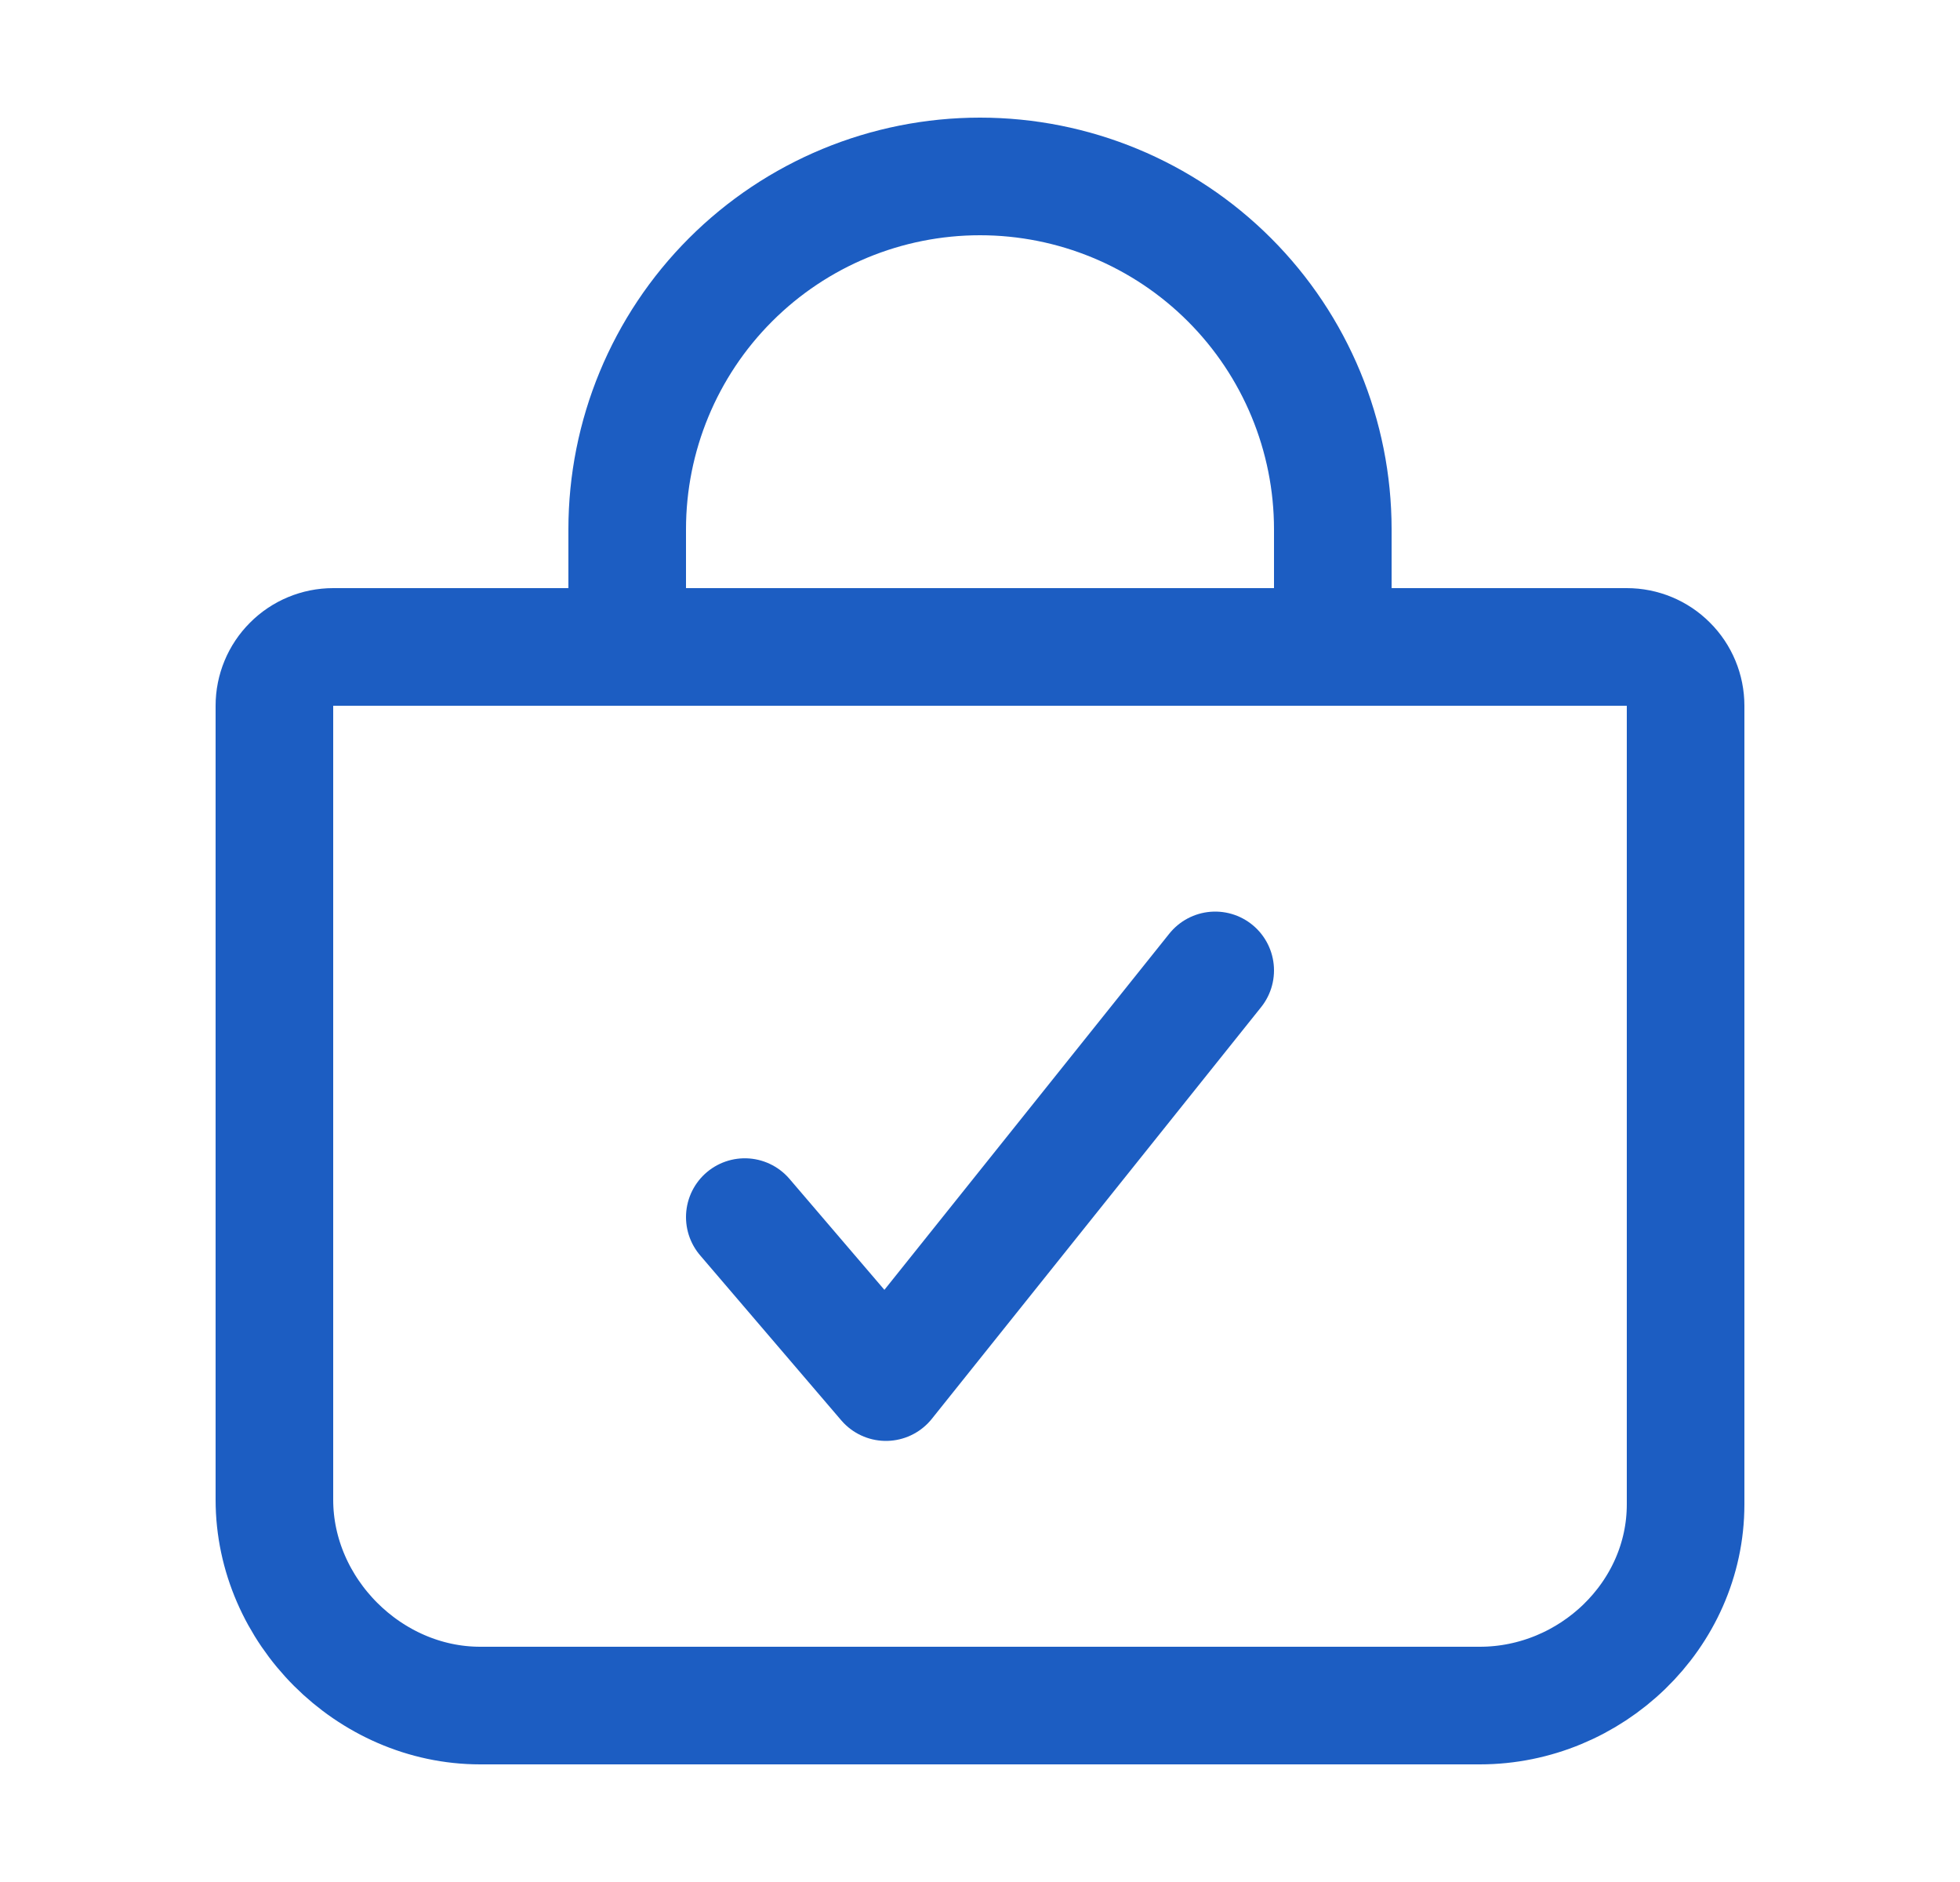
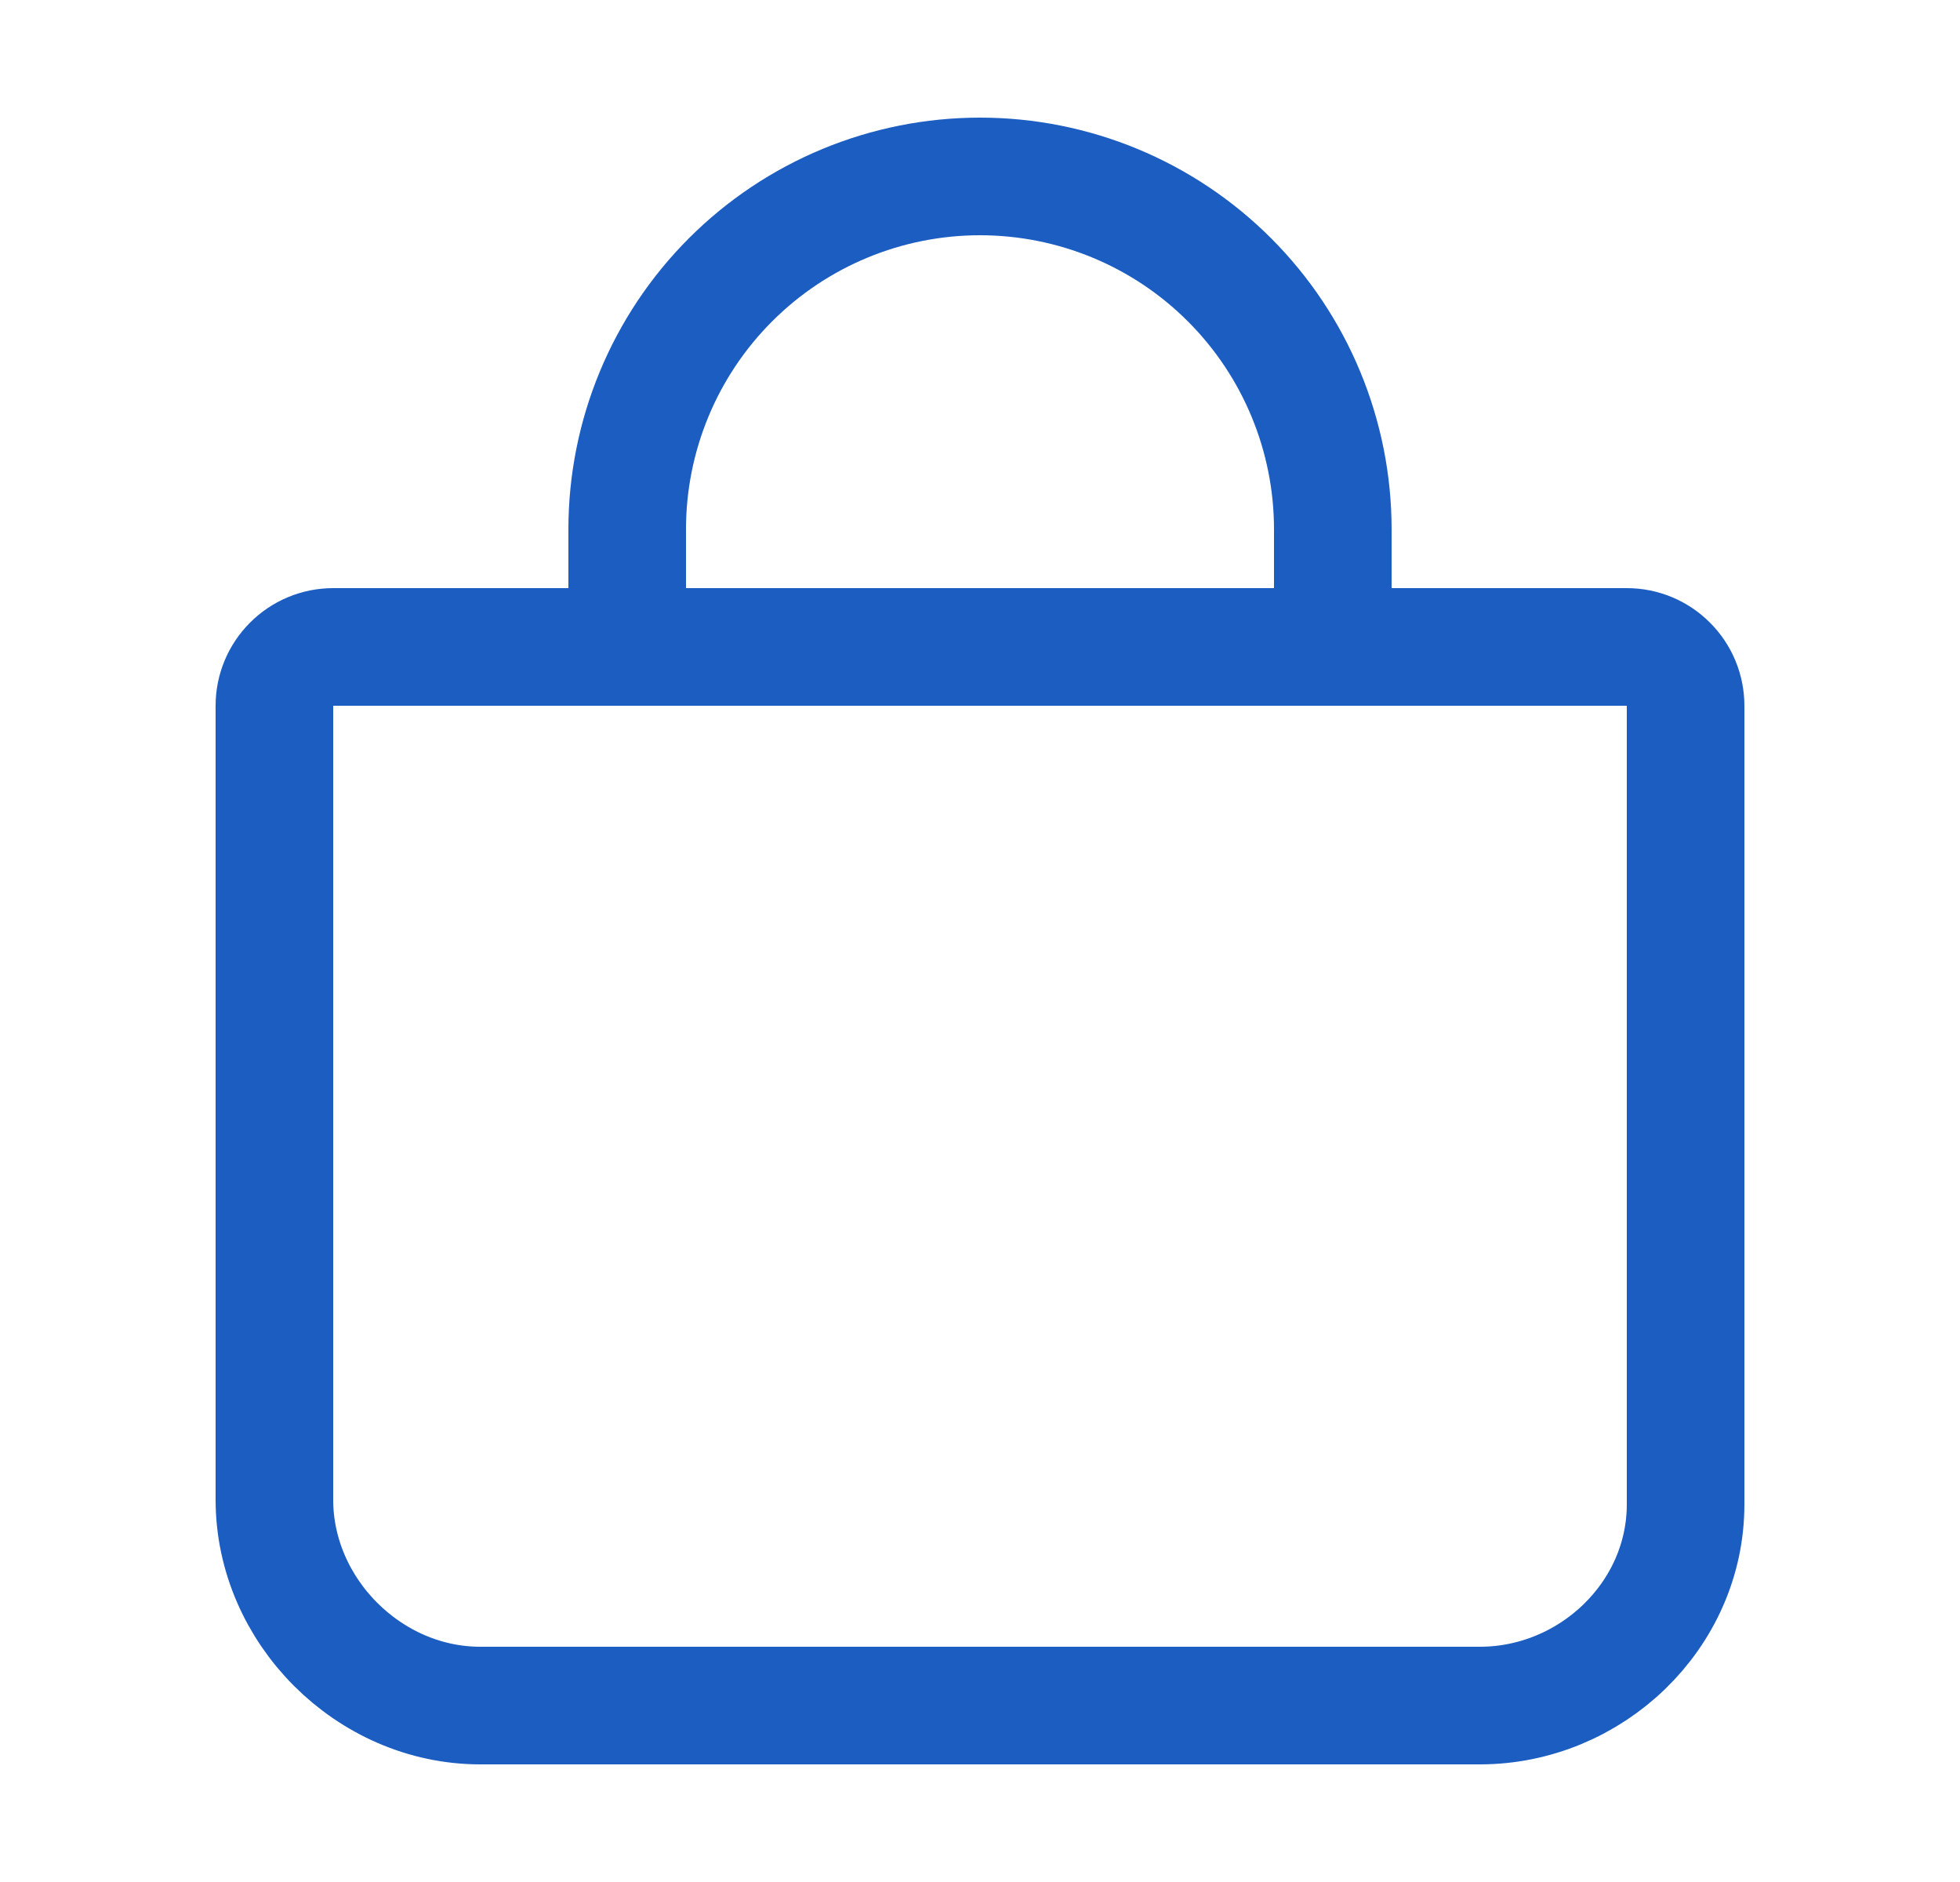
<svg xmlns="http://www.w3.org/2000/svg" width="25" height="24" viewBox="0 0 25 24" fill="none">
-   <path d="M15.5 12.375L11.3 17.625L9.5 15.521" stroke="#1C5DC2" stroke-width="1.5" stroke-linecap="round" stroke-linejoin="round" />
  <path d="M8 8.25V6.75C8 5.557 8.474 4.412 9.318 3.568C10.162 2.724 11.306 2.25 12.5 2.25C13.694 2.25 14.838 2.724 15.682 3.568C16.526 4.412 17 5.557 17 6.75V8.25M4.25 8.25C4.051 8.25 3.86 8.329 3.72 8.47C3.579 8.61 3.5 8.801 3.5 9V19.125C3.5 20.543 4.707 21.75 6.125 21.75H18.875C20.293 21.75 21.5 20.601 21.5 19.184V9C21.5 8.801 21.421 8.61 21.28 8.47C21.14 8.329 20.949 8.25 20.75 8.25H4.25Z" stroke="#1C5DC2" stroke-width="1.5" stroke-linecap="round" stroke-linejoin="round" />
</svg>